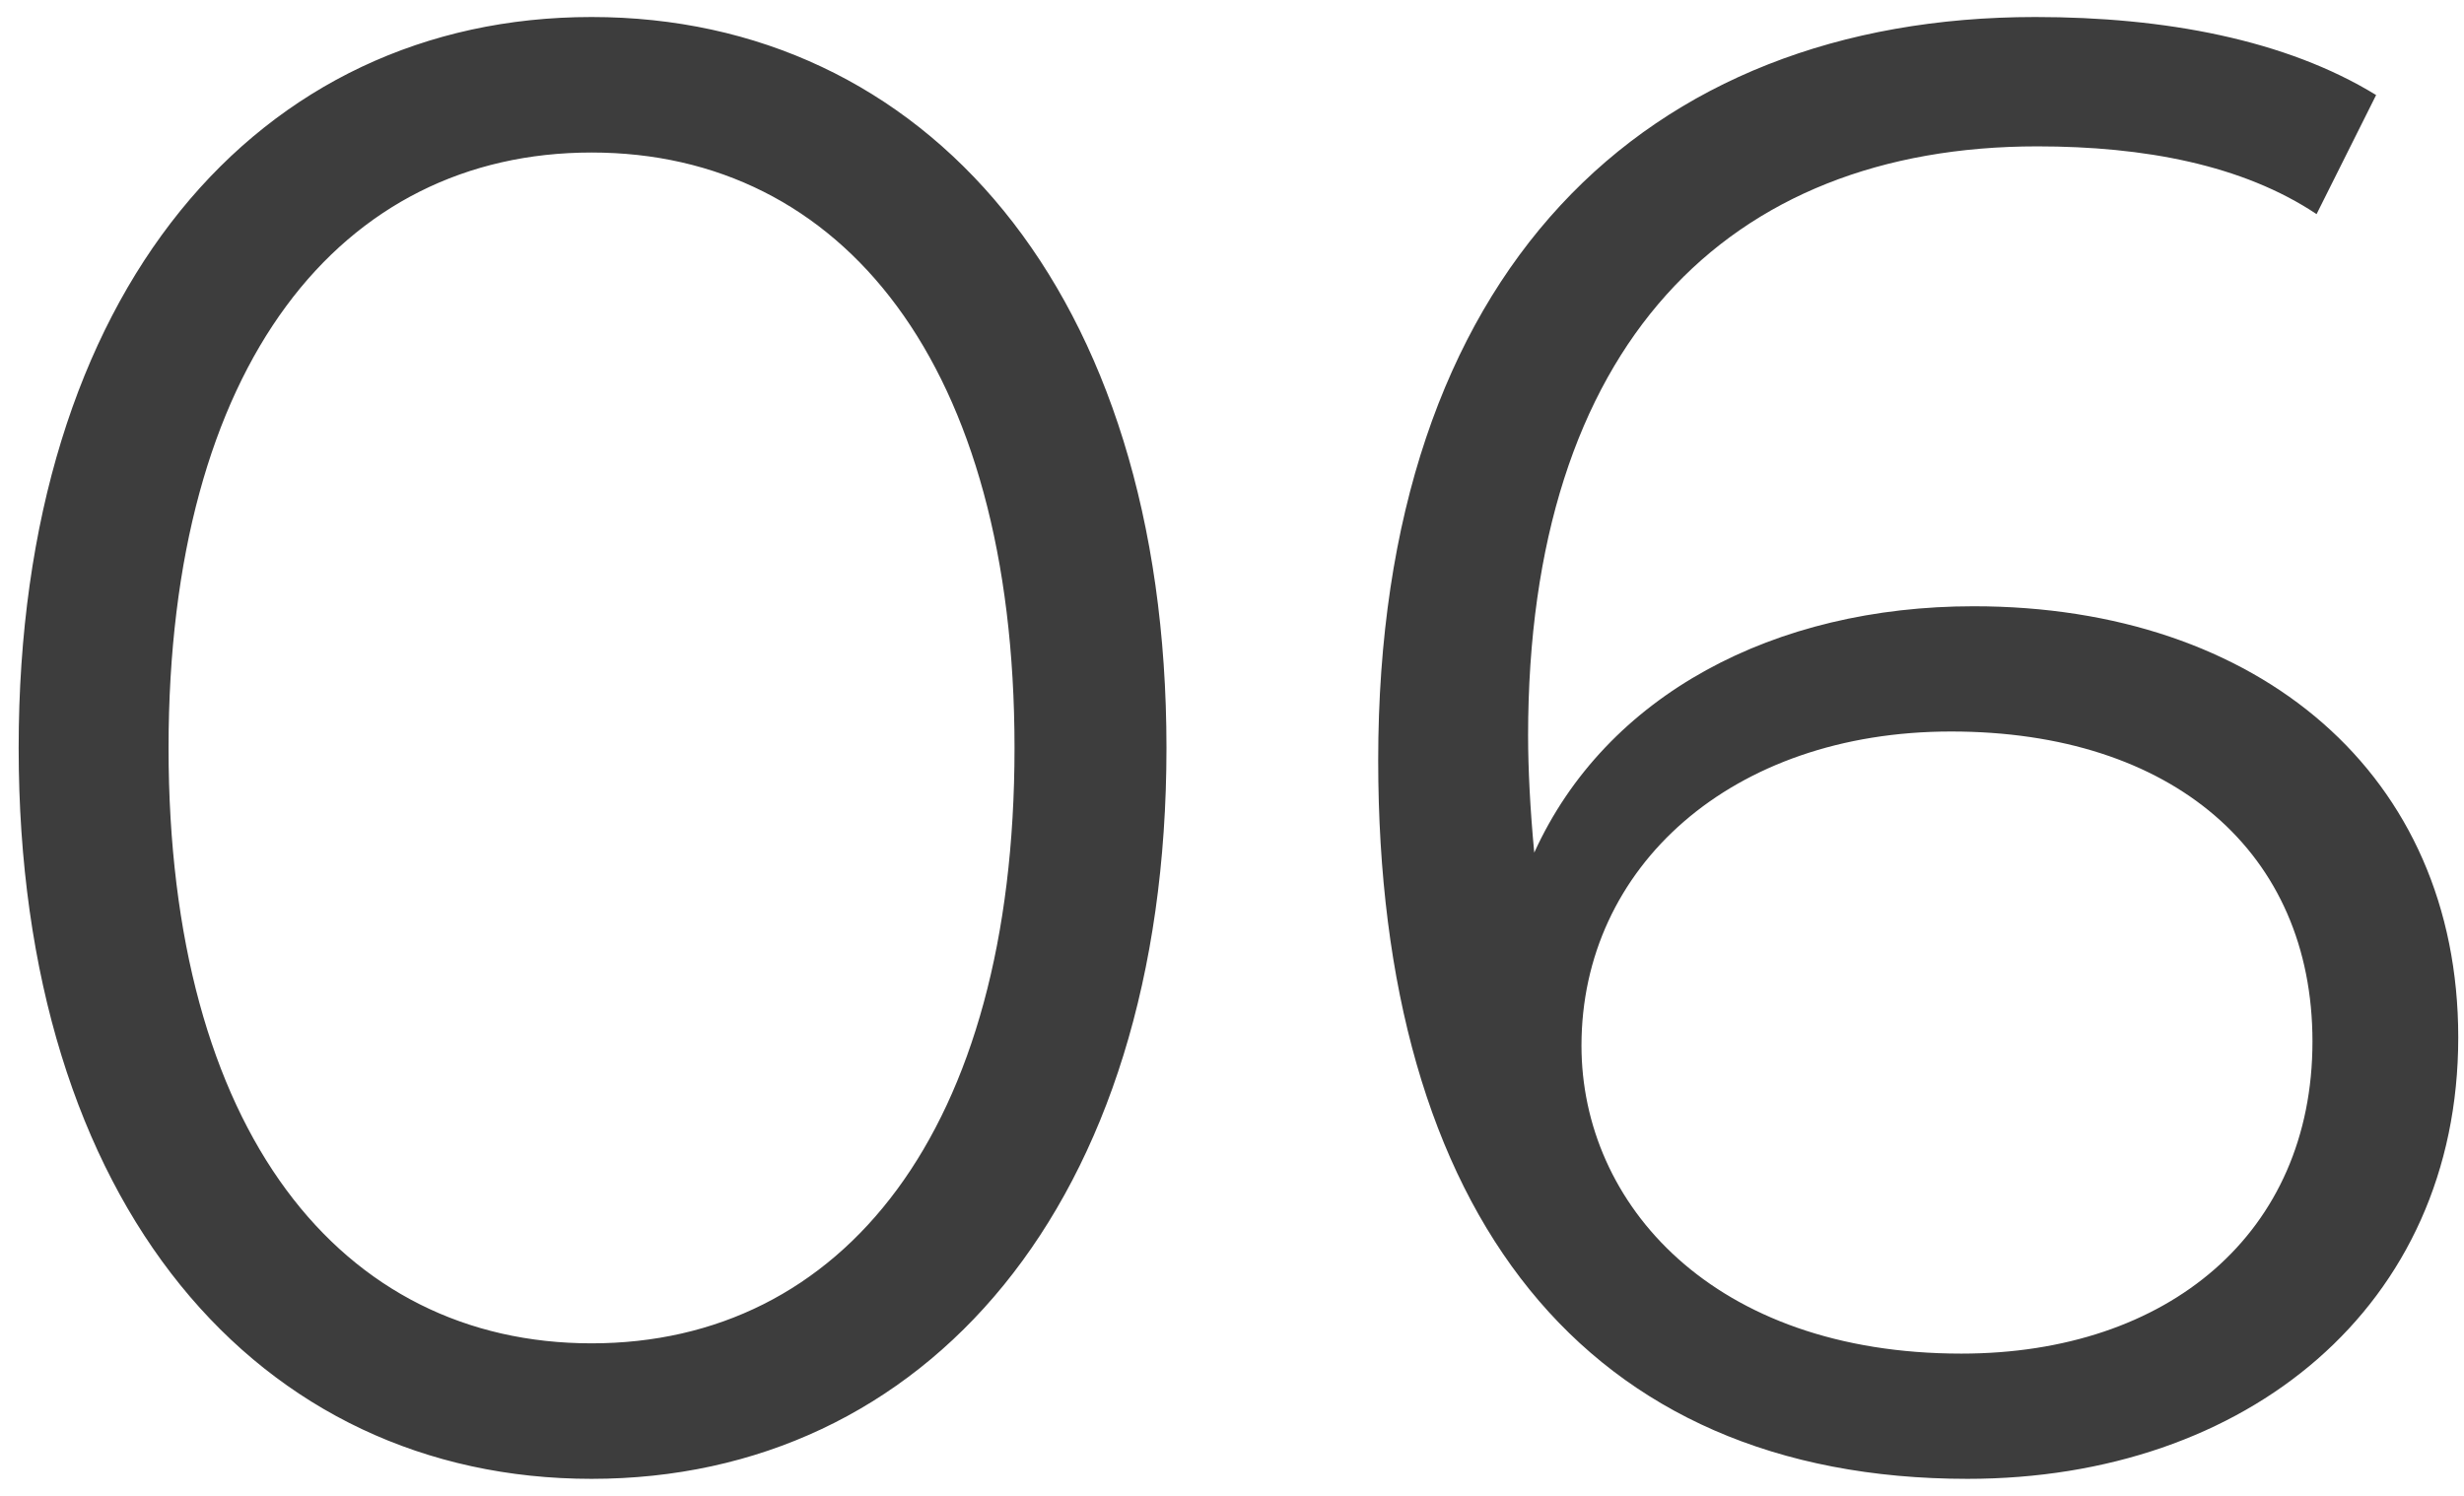
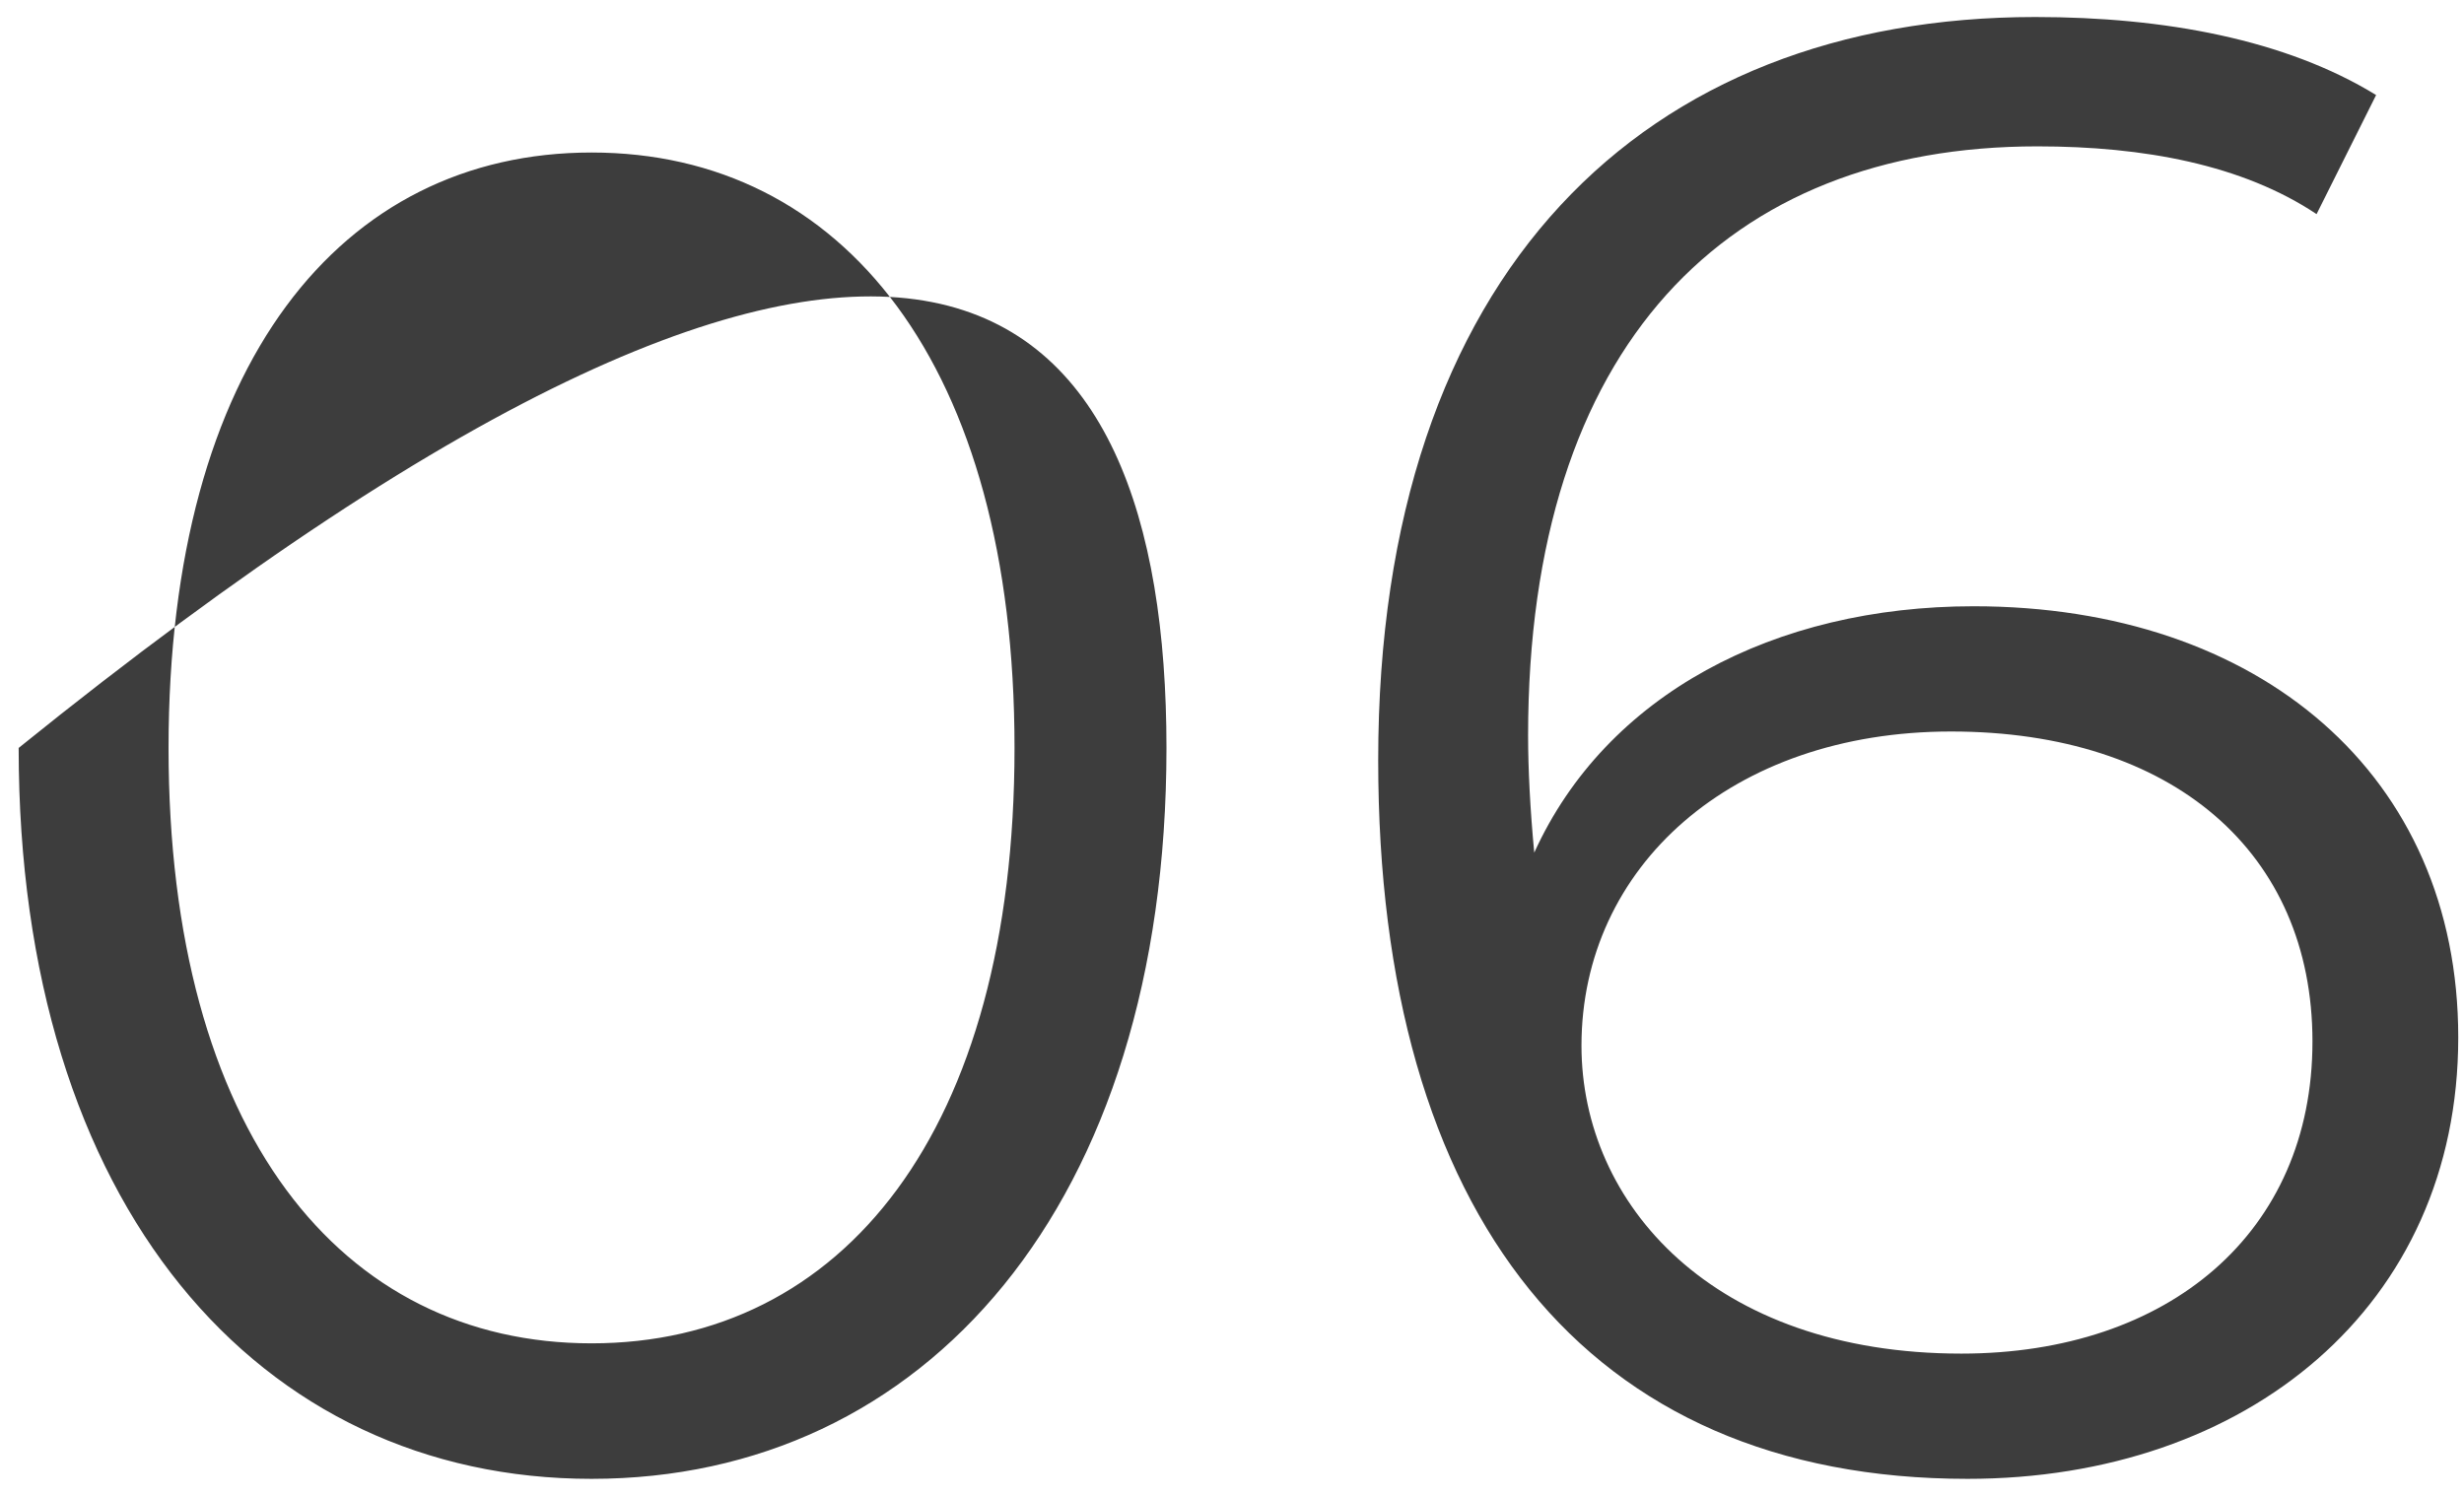
<svg xmlns="http://www.w3.org/2000/svg" width="84" height="51" viewBox="0 0 84 51" fill="none">
-   <path d="M20.166 50.42C8.826 50.42 0.636 41.11 0.636 25.5C0.636 9.89 8.826 0.58 20.166 0.58C31.506 0.58 39.766 9.89 39.766 25.5C39.766 41.11 31.506 50.42 20.166 50.42ZM20.166 45.8C28.706 45.8 34.586 38.59 34.586 25.5C34.586 12.41 28.706 5.2 20.166 5.2C11.626 5.2 5.746 12.41 5.746 25.5C5.746 38.59 11.626 45.8 20.166 45.8ZM67.284 20.67C77.014 20.67 83.804 26.41 83.804 35.37C83.804 44.54 76.594 50.42 67.074 50.42C54.054 50.42 46.984 41.39 46.984 25.92C46.984 9.26 56.084 0.58 69.384 0.58C73.794 0.58 77.924 1.35 81.004 3.24L78.974 7.3C76.454 5.62 73.094 4.99 69.454 4.99C58.884 4.99 52.094 11.78 52.094 25.08C52.094 26.2 52.164 27.6 52.304 29.07C54.754 23.68 60.494 20.67 67.284 20.67ZM66.864 46.15C73.934 46.15 78.834 42.02 78.834 35.51C78.834 29.07 74.074 24.94 66.514 24.94C59.024 24.94 53.914 29.56 53.914 35.65C53.914 41.04 58.394 46.15 66.864 46.15Z" fill="#3D3D3D" />
+   <path d="M20.166 50.42C8.826 50.42 0.636 41.11 0.636 25.5C31.506 0.58 39.766 9.89 39.766 25.5C39.766 41.11 31.506 50.42 20.166 50.42ZM20.166 45.8C28.706 45.8 34.586 38.59 34.586 25.5C34.586 12.41 28.706 5.2 20.166 5.2C11.626 5.2 5.746 12.41 5.746 25.5C5.746 38.59 11.626 45.8 20.166 45.8ZM67.284 20.67C77.014 20.67 83.804 26.41 83.804 35.37C83.804 44.54 76.594 50.42 67.074 50.42C54.054 50.42 46.984 41.39 46.984 25.92C46.984 9.26 56.084 0.58 69.384 0.58C73.794 0.58 77.924 1.35 81.004 3.24L78.974 7.3C76.454 5.62 73.094 4.99 69.454 4.99C58.884 4.99 52.094 11.78 52.094 25.08C52.094 26.2 52.164 27.6 52.304 29.07C54.754 23.68 60.494 20.67 67.284 20.67ZM66.864 46.15C73.934 46.15 78.834 42.02 78.834 35.51C78.834 29.07 74.074 24.94 66.514 24.94C59.024 24.94 53.914 29.56 53.914 35.65C53.914 41.04 58.394 46.15 66.864 46.15Z" fill="#3D3D3D" />
</svg>